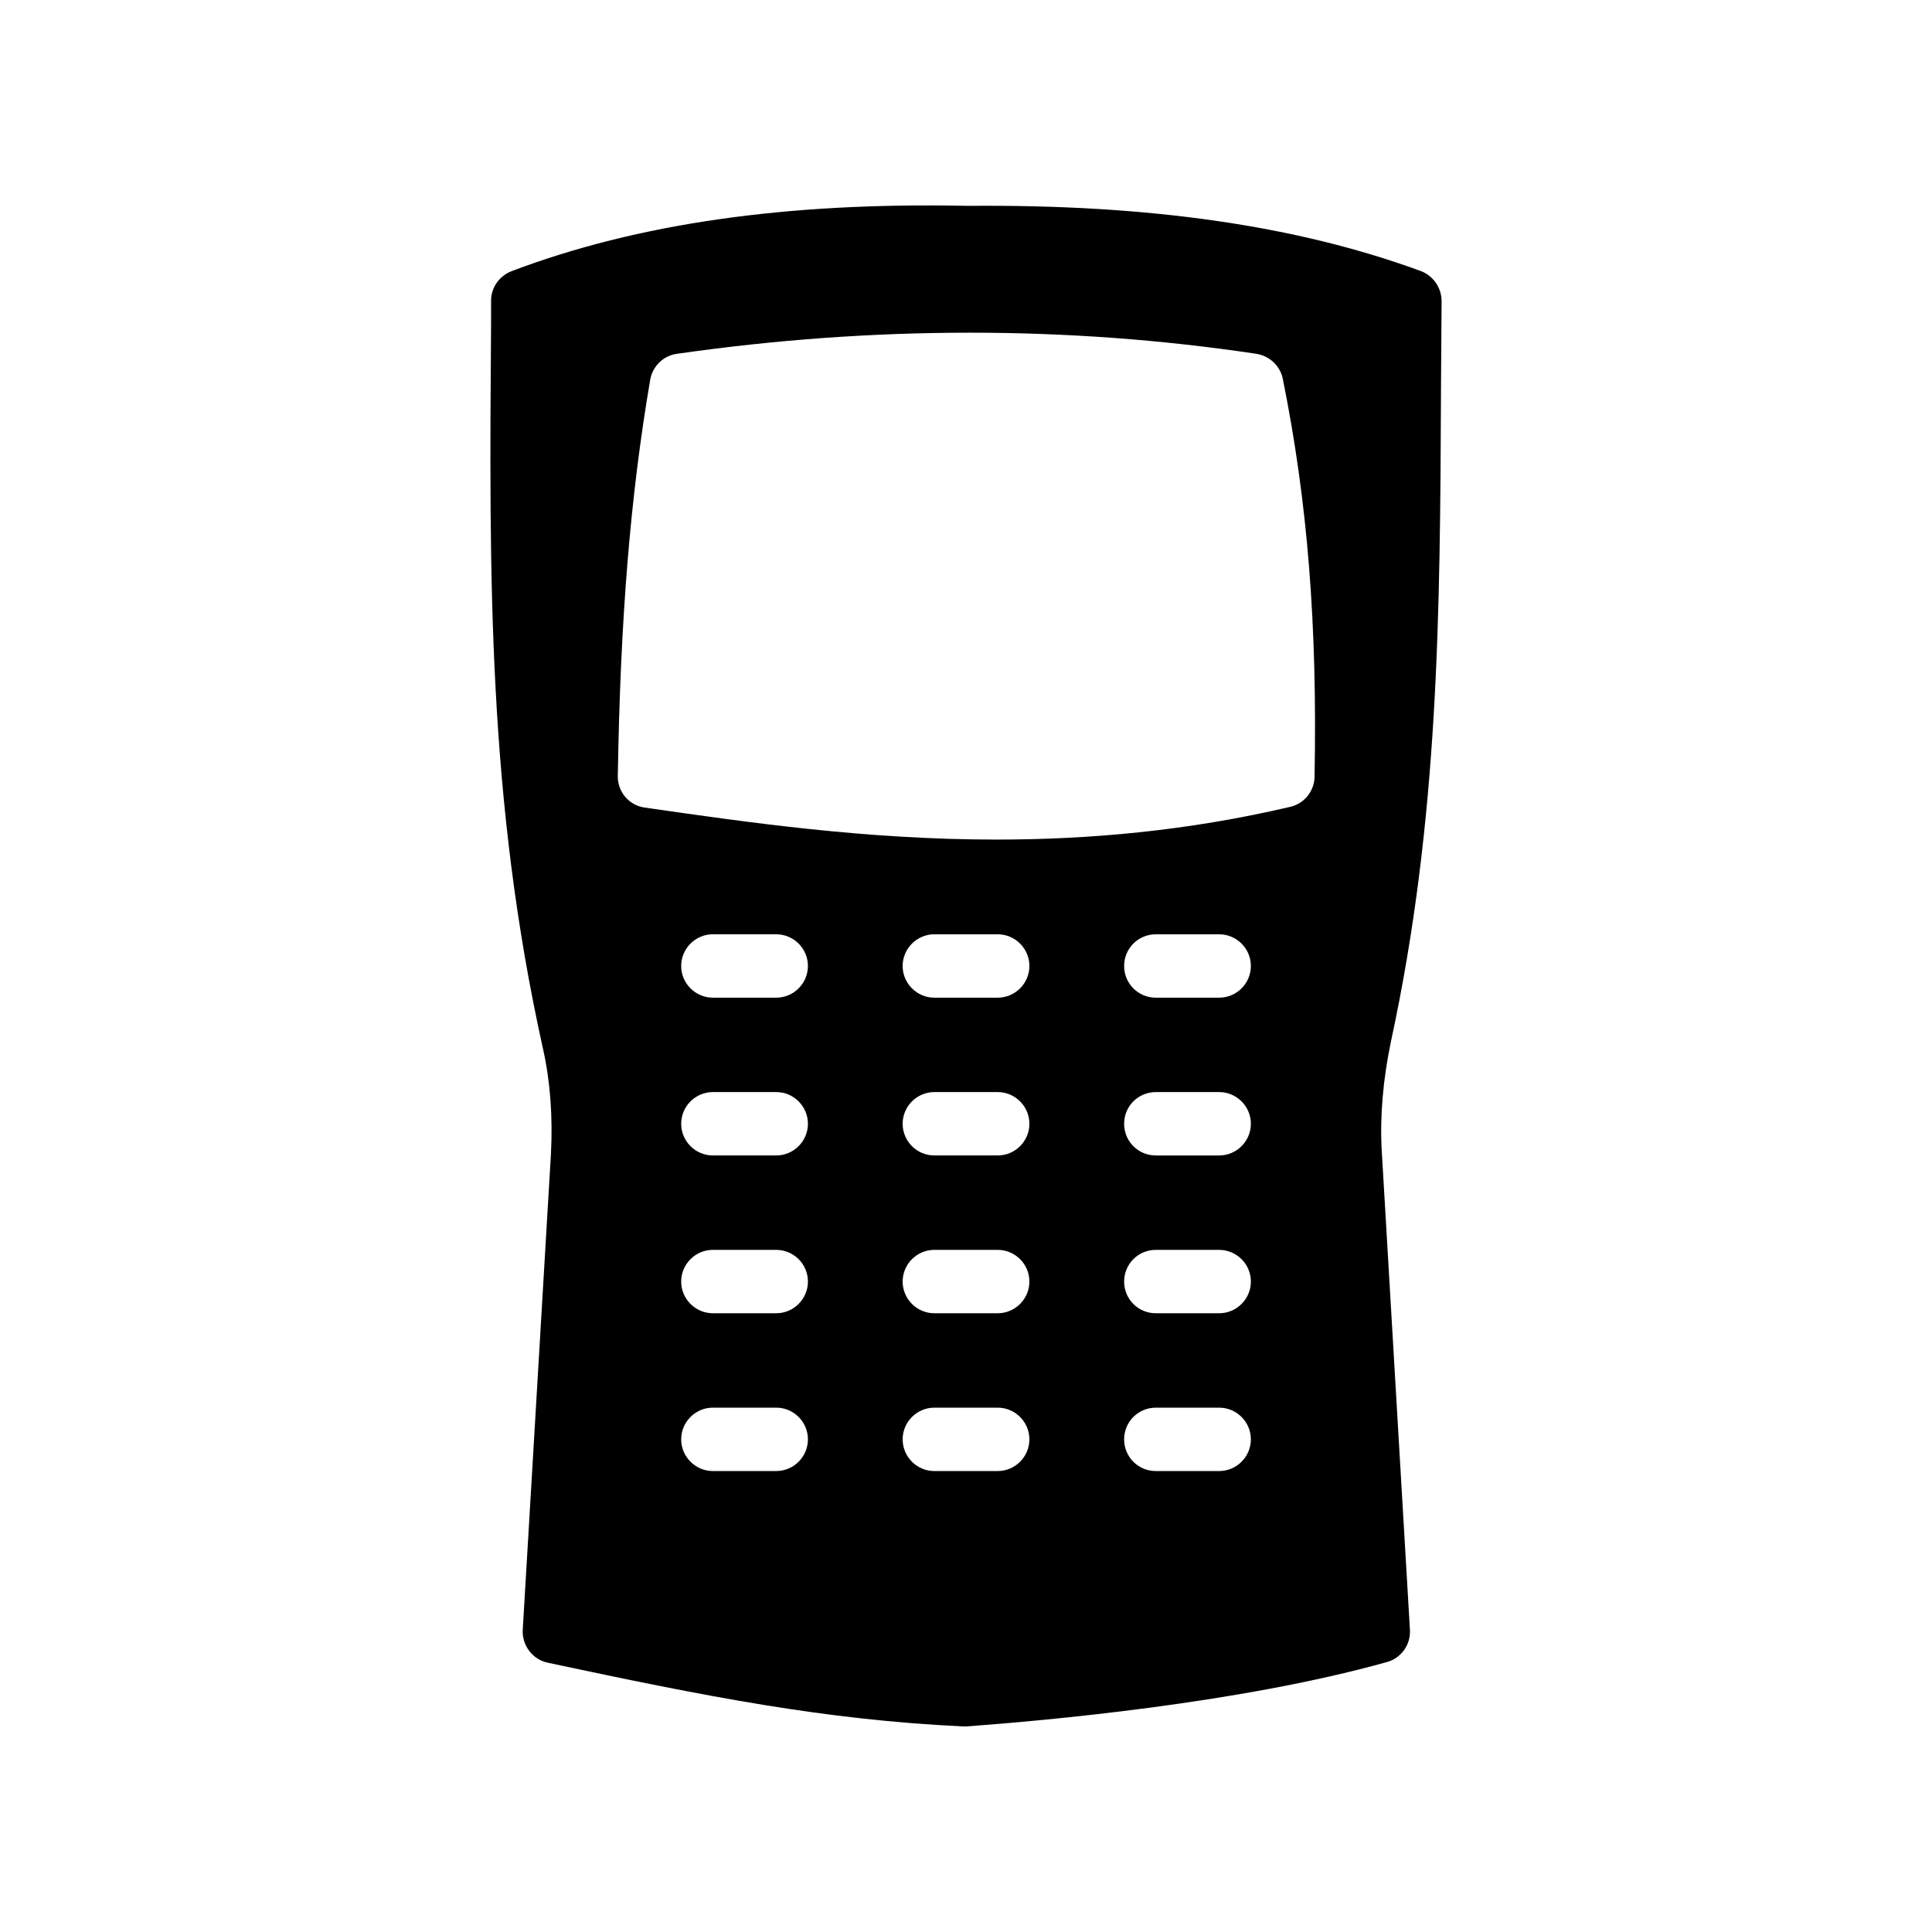
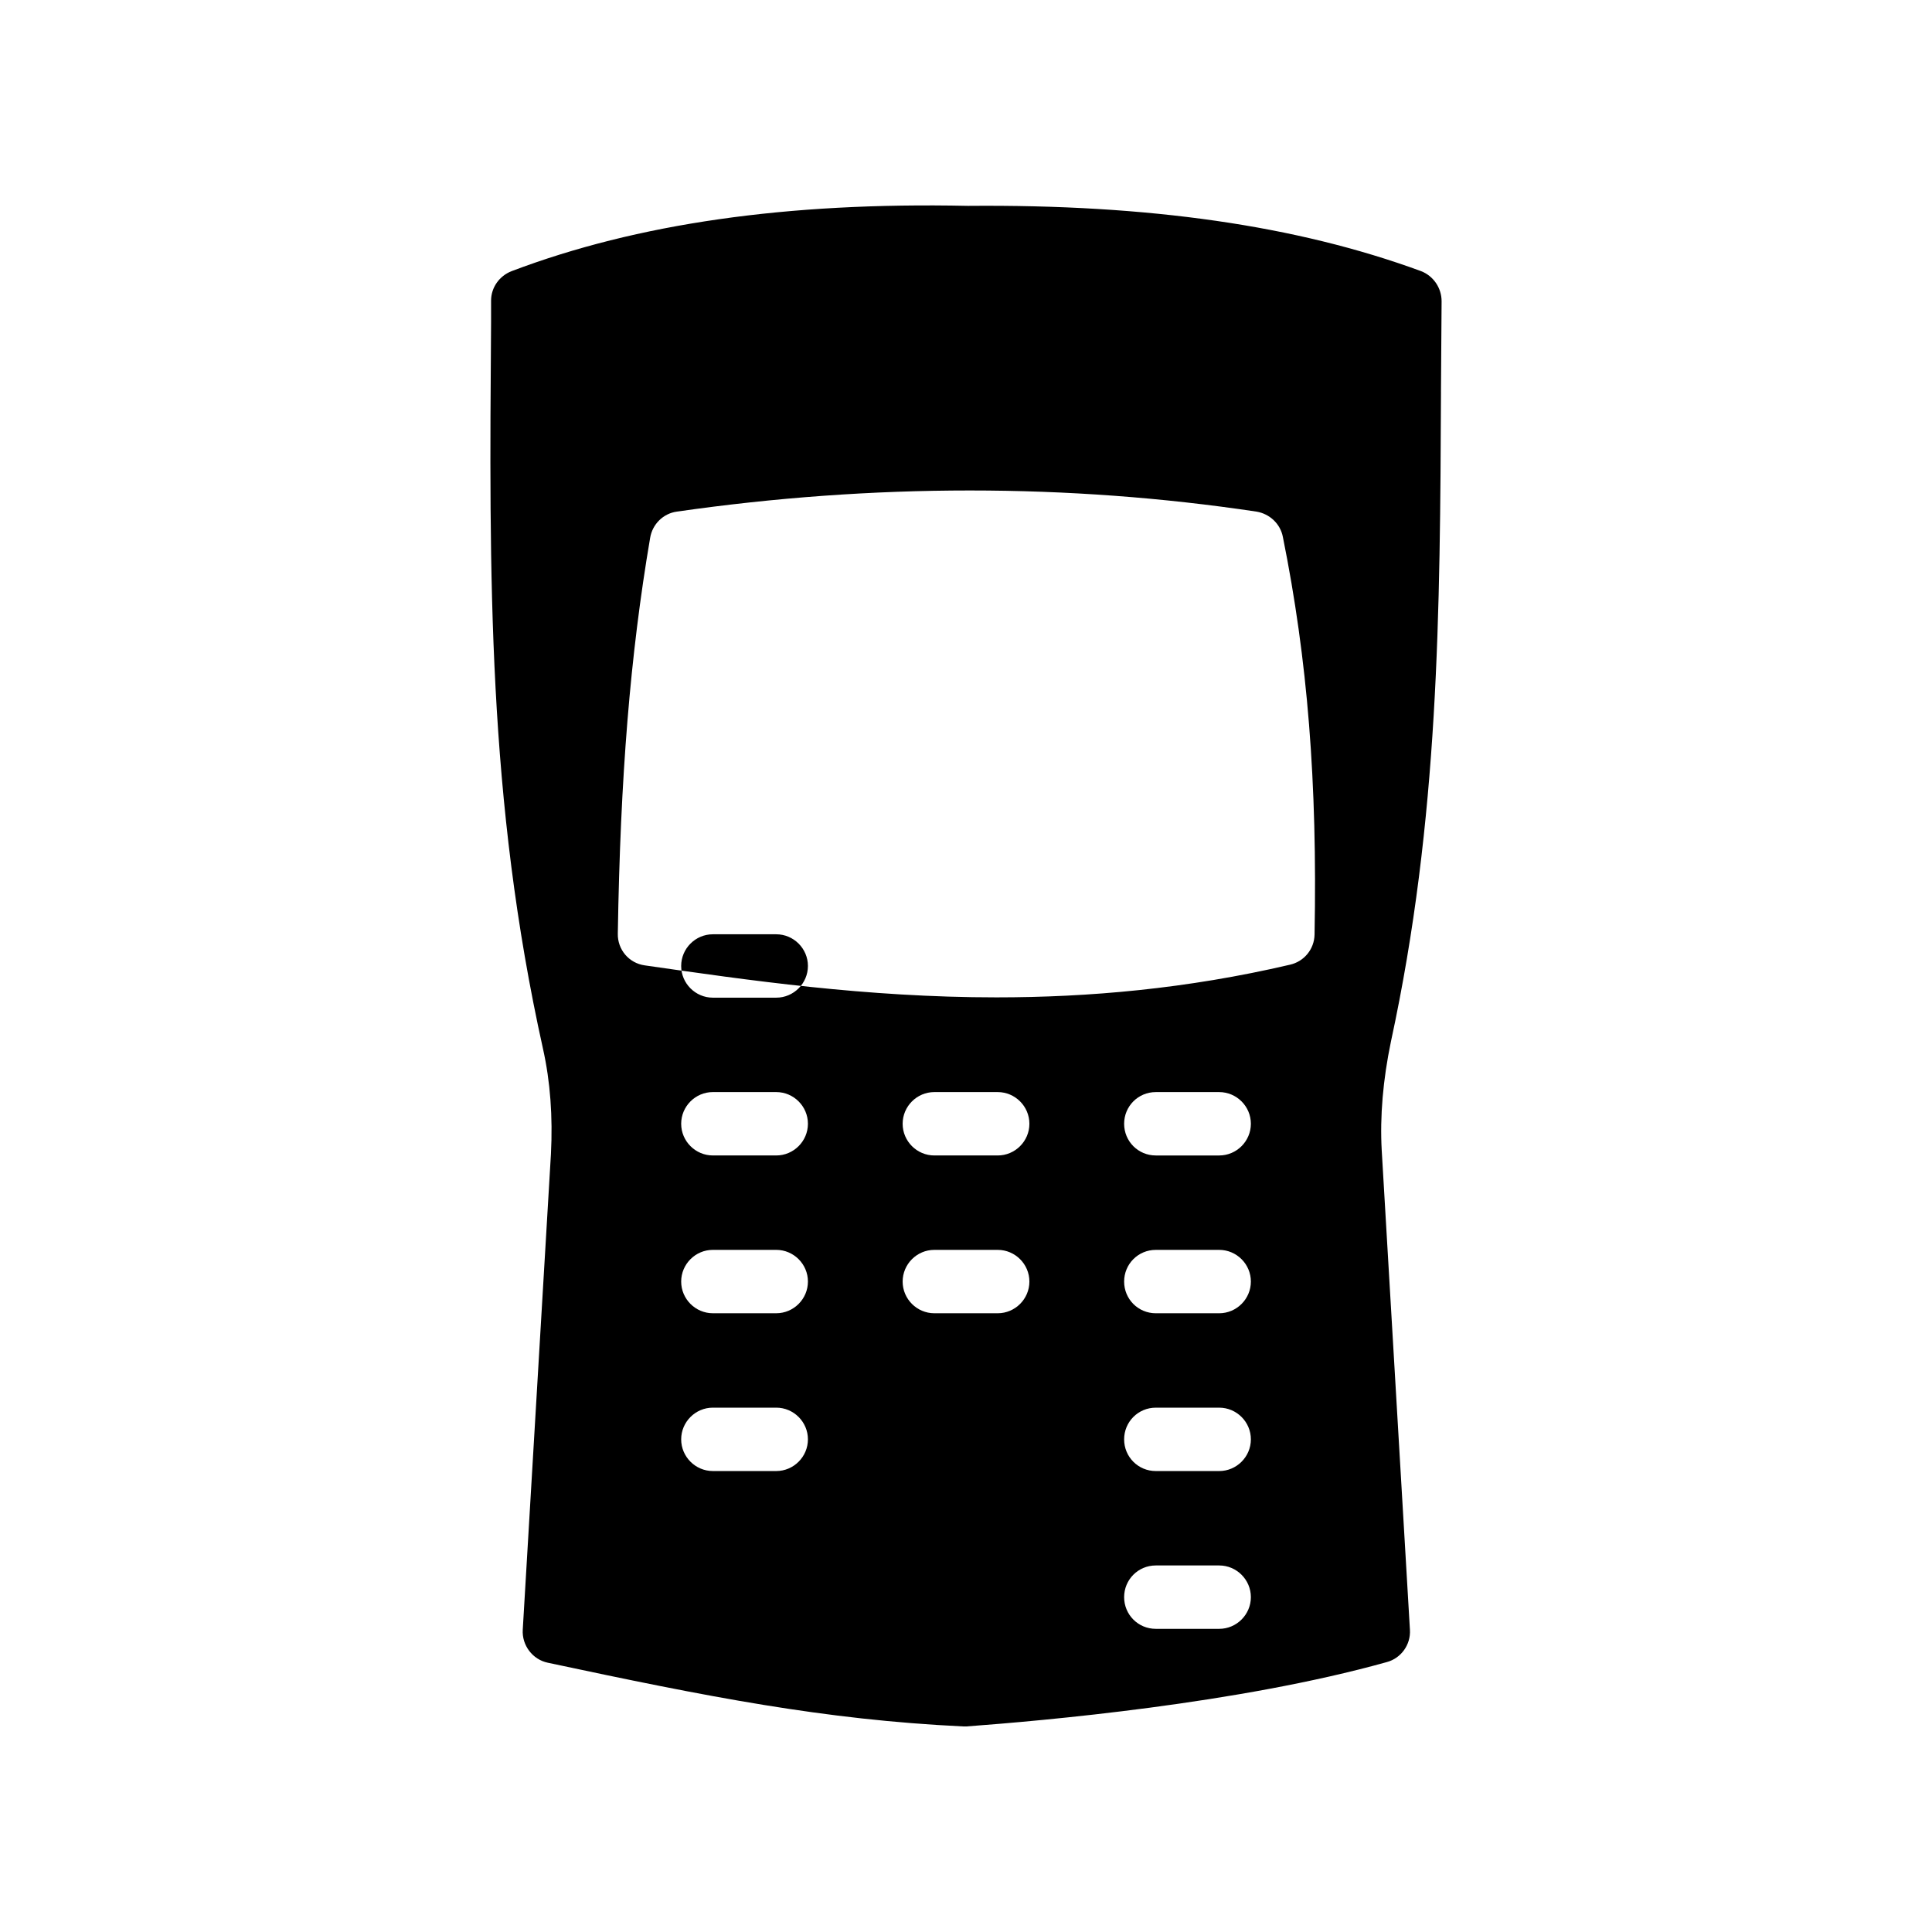
<svg xmlns="http://www.w3.org/2000/svg" fill="#000000" width="800px" height="800px" version="1.1" viewBox="144 144 512 512">
-   <path d="m525.87 247.93c0.082-7.894 0.082-15.957 0.168-24.102 0-3.527-2.184-6.719-5.457-7.977-32.914-12.09-72.129-17.719-120.07-17.297-48.031-1.008-87.664 4.703-120.91 17.297-3.277 1.262-5.461 4.367-5.461 7.809v5.711c-0.504 67.848-0.922 126.46 13.77 192.62 1.93 8.648 2.602 17.969 2.098 27.793l-7.473 126.12c-0.25 4.113 2.602 7.894 6.633 8.734 42.57 9.07 73.219 15.113 110 16.879h1.008c20.402-1.512 72.043-6.047 111.34-17.047 3.777-1.008 6.383-4.617 6.129-8.566l-7.473-127.04c-0.504-8.984 0.336-18.727 2.434-28.801 12.766-59.031 13.016-113.95 13.27-172.14zm-176.16 285.91h-16.793c-4.617 0-8.398-3.777-8.398-8.398 0-4.617 3.777-8.398 8.398-8.398h16.793c4.617 0 8.398 3.777 8.398 8.398-0.004 4.621-3.781 8.398-8.398 8.398zm0-41.816h-16.793c-4.617 0-8.398-3.777-8.398-8.398 0-4.617 3.777-8.398 8.398-8.398h16.793c4.617 0 8.398 3.777 8.398 8.398-0.004 4.621-3.781 8.398-8.398 8.398zm0-41.816h-16.793c-4.617 0-8.398-3.777-8.398-8.398 0-4.617 3.777-8.398 8.398-8.398h16.793c4.617 0 8.398 3.777 8.398 8.398-0.004 4.621-3.781 8.398-8.398 8.398zm0-41.816h-16.793c-4.617 0-8.398-3.777-8.398-8.398 0-4.617 3.777-8.398 8.398-8.398h16.793c4.617 0 8.398 3.777 8.398 8.398-0.004 4.621-3.781 8.398-8.398 8.398zm58.691 125.45h-16.793c-4.617 0-8.398-3.777-8.398-8.398 0-4.617 3.777-8.398 8.398-8.398h16.793c4.617 0 8.398 3.777 8.398 8.398 0 4.621-3.781 8.398-8.398 8.398zm0-41.816h-16.793c-4.617 0-8.398-3.777-8.398-8.398 0-4.617 3.777-8.398 8.398-8.398h16.793c4.617 0 8.398 3.777 8.398 8.398s-3.781 8.398-8.398 8.398zm0-41.816h-16.793c-4.617 0-8.398-3.777-8.398-8.398 0-4.617 3.777-8.398 8.398-8.398h16.793c4.617 0 8.398 3.777 8.398 8.398s-3.781 8.398-8.398 8.398zm0-41.816h-16.793c-4.617 0-8.398-3.777-8.398-8.398 0-4.617 3.777-8.398 8.398-8.398h16.793c4.617 0 8.398 3.777 8.398 8.398s-3.781 8.398-8.398 8.398zm58.695 125.45h-16.793c-4.703 0-8.398-3.777-8.398-8.398 0-4.617 3.695-8.398 8.398-8.398h16.793c4.617 0 8.398 3.777 8.398 8.398-0.004 4.621-3.781 8.398-8.398 8.398zm0-41.816h-16.793c-4.703 0-8.398-3.777-8.398-8.398 0-4.617 3.695-8.398 8.398-8.398h16.793c4.617 0 8.398 3.777 8.398 8.398-0.004 4.621-3.781 8.398-8.398 8.398zm0-41.816h-16.793c-4.703 0-8.398-3.777-8.398-8.398 0-4.617 3.695-8.398 8.398-8.398h16.793c4.617 0 8.398 3.777 8.398 8.398-0.004 4.621-3.781 8.398-8.398 8.398zm0-41.816h-16.793c-4.703 0-8.398-3.777-8.398-8.398 0-4.617 3.695-8.398 8.398-8.398h16.793c4.617 0 8.398 3.777 8.398 8.398-0.004 4.621-3.781 8.398-8.398 8.398zm25.273-58.523c-0.082 3.863-2.769 7.137-6.551 7.977-27.289 6.383-53.32 8.648-77.754 8.648-34.512 0-65.746-4.535-93.203-8.48-4.199-0.586-7.223-4.199-7.137-8.398 0.672-41.48 3.273-73.809 8.566-104.88 0.586-3.609 3.441-6.465 7.055-6.969 52.059-7.473 103.79-7.473 153.66 0 3.441 0.586 6.297 3.191 6.969 6.719 6.547 32.492 9.152 64.988 8.395 105.38z" />
+   <path d="m525.87 247.93c0.082-7.894 0.082-15.957 0.168-24.102 0-3.527-2.184-6.719-5.457-7.977-32.914-12.09-72.129-17.719-120.07-17.297-48.031-1.008-87.664 4.703-120.91 17.297-3.277 1.262-5.461 4.367-5.461 7.809v5.711c-0.504 67.848-0.922 126.46 13.77 192.62 1.93 8.648 2.602 17.969 2.098 27.793l-7.473 126.12c-0.25 4.113 2.602 7.894 6.633 8.734 42.57 9.07 73.219 15.113 110 16.879h1.008c20.402-1.512 72.043-6.047 111.34-17.047 3.777-1.008 6.383-4.617 6.129-8.566l-7.473-127.04c-0.504-8.984 0.336-18.727 2.434-28.801 12.766-59.031 13.016-113.95 13.27-172.14zm-176.16 285.91h-16.793c-4.617 0-8.398-3.777-8.398-8.398 0-4.617 3.777-8.398 8.398-8.398h16.793c4.617 0 8.398 3.777 8.398 8.398-0.004 4.621-3.781 8.398-8.398 8.398zm0-41.816h-16.793c-4.617 0-8.398-3.777-8.398-8.398 0-4.617 3.777-8.398 8.398-8.398h16.793c4.617 0 8.398 3.777 8.398 8.398-0.004 4.621-3.781 8.398-8.398 8.398zm0-41.816h-16.793c-4.617 0-8.398-3.777-8.398-8.398 0-4.617 3.777-8.398 8.398-8.398h16.793c4.617 0 8.398 3.777 8.398 8.398-0.004 4.621-3.781 8.398-8.398 8.398zm0-41.816h-16.793c-4.617 0-8.398-3.777-8.398-8.398 0-4.617 3.777-8.398 8.398-8.398h16.793c4.617 0 8.398 3.777 8.398 8.398-0.004 4.621-3.781 8.398-8.398 8.398zm58.691 125.45h-16.793c-4.617 0-8.398-3.777-8.398-8.398 0-4.617 3.777-8.398 8.398-8.398h16.793c4.617 0 8.398 3.777 8.398 8.398 0 4.621-3.781 8.398-8.398 8.398zh-16.793c-4.617 0-8.398-3.777-8.398-8.398 0-4.617 3.777-8.398 8.398-8.398h16.793c4.617 0 8.398 3.777 8.398 8.398s-3.781 8.398-8.398 8.398zm0-41.816h-16.793c-4.617 0-8.398-3.777-8.398-8.398 0-4.617 3.777-8.398 8.398-8.398h16.793c4.617 0 8.398 3.777 8.398 8.398s-3.781 8.398-8.398 8.398zm0-41.816h-16.793c-4.617 0-8.398-3.777-8.398-8.398 0-4.617 3.777-8.398 8.398-8.398h16.793c4.617 0 8.398 3.777 8.398 8.398s-3.781 8.398-8.398 8.398zm58.695 125.45h-16.793c-4.703 0-8.398-3.777-8.398-8.398 0-4.617 3.695-8.398 8.398-8.398h16.793c4.617 0 8.398 3.777 8.398 8.398-0.004 4.621-3.781 8.398-8.398 8.398zm0-41.816h-16.793c-4.703 0-8.398-3.777-8.398-8.398 0-4.617 3.695-8.398 8.398-8.398h16.793c4.617 0 8.398 3.777 8.398 8.398-0.004 4.621-3.781 8.398-8.398 8.398zm0-41.816h-16.793c-4.703 0-8.398-3.777-8.398-8.398 0-4.617 3.695-8.398 8.398-8.398h16.793c4.617 0 8.398 3.777 8.398 8.398-0.004 4.621-3.781 8.398-8.398 8.398zm0-41.816h-16.793c-4.703 0-8.398-3.777-8.398-8.398 0-4.617 3.695-8.398 8.398-8.398h16.793c4.617 0 8.398 3.777 8.398 8.398-0.004 4.621-3.781 8.398-8.398 8.398zm25.273-58.523c-0.082 3.863-2.769 7.137-6.551 7.977-27.289 6.383-53.32 8.648-77.754 8.648-34.512 0-65.746-4.535-93.203-8.48-4.199-0.586-7.223-4.199-7.137-8.398 0.672-41.48 3.273-73.809 8.566-104.88 0.586-3.609 3.441-6.465 7.055-6.969 52.059-7.473 103.79-7.473 153.66 0 3.441 0.586 6.297 3.191 6.969 6.719 6.547 32.492 9.152 64.988 8.395 105.38z" />
</svg>